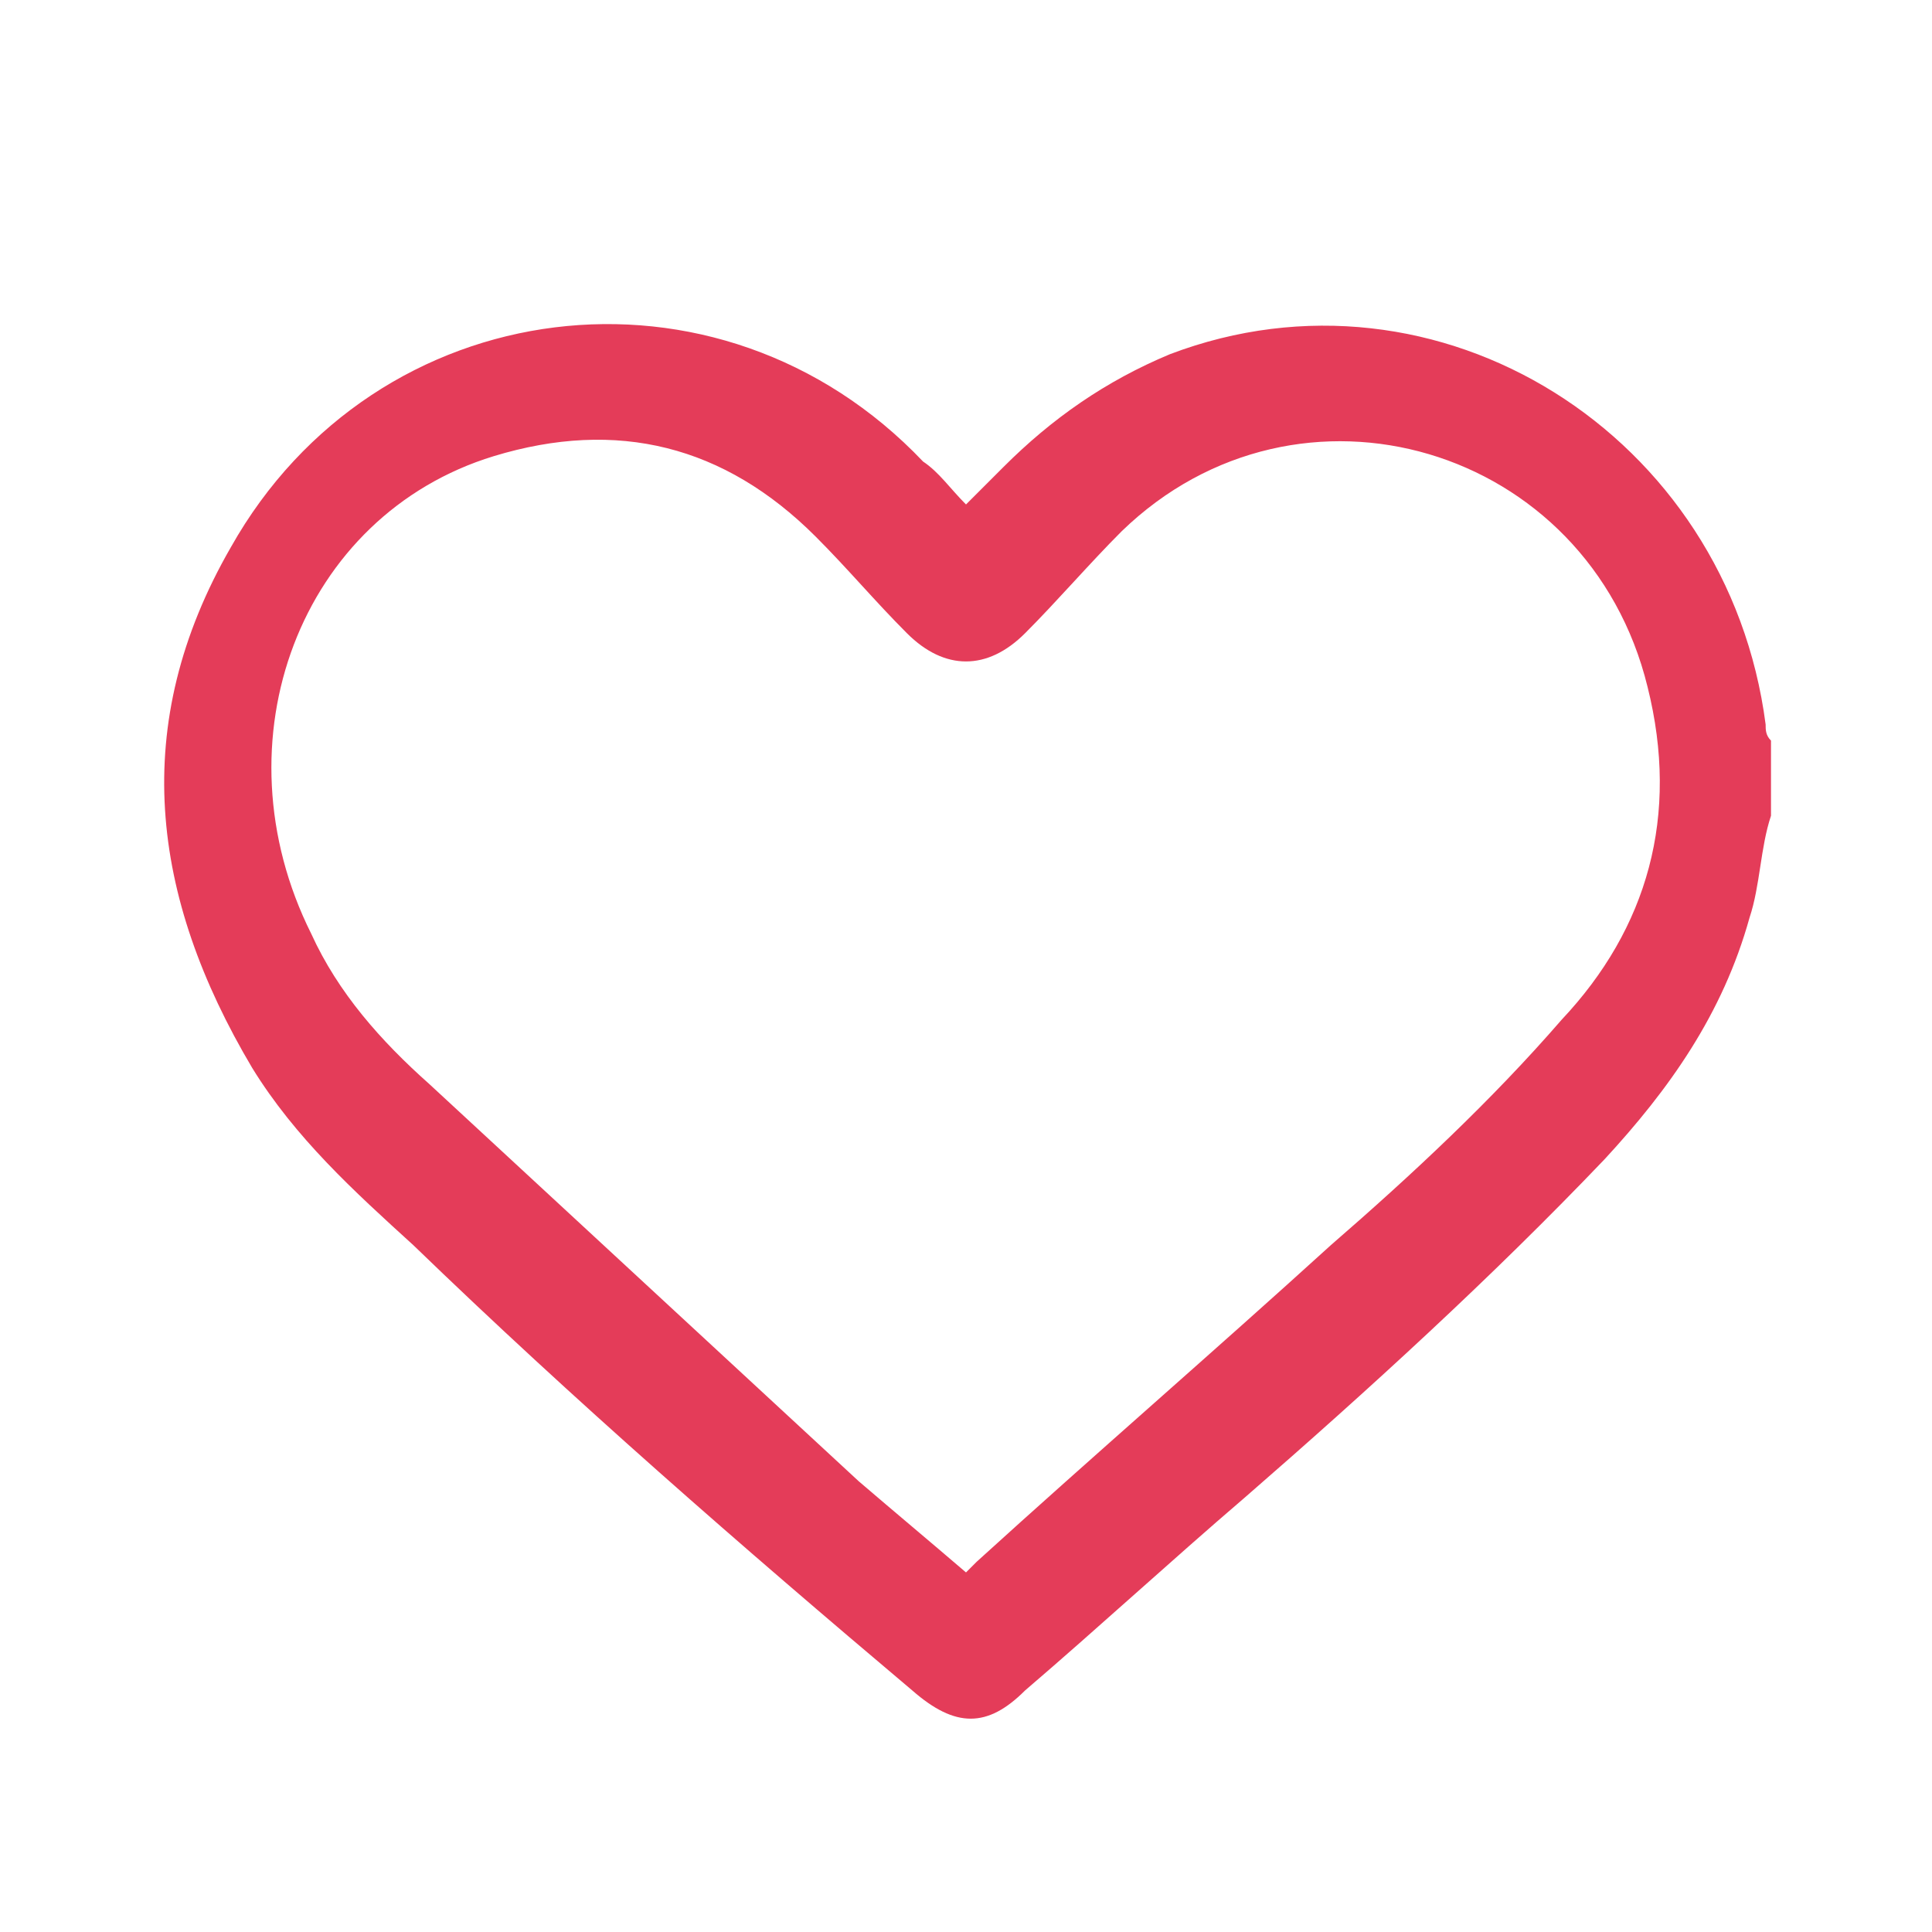
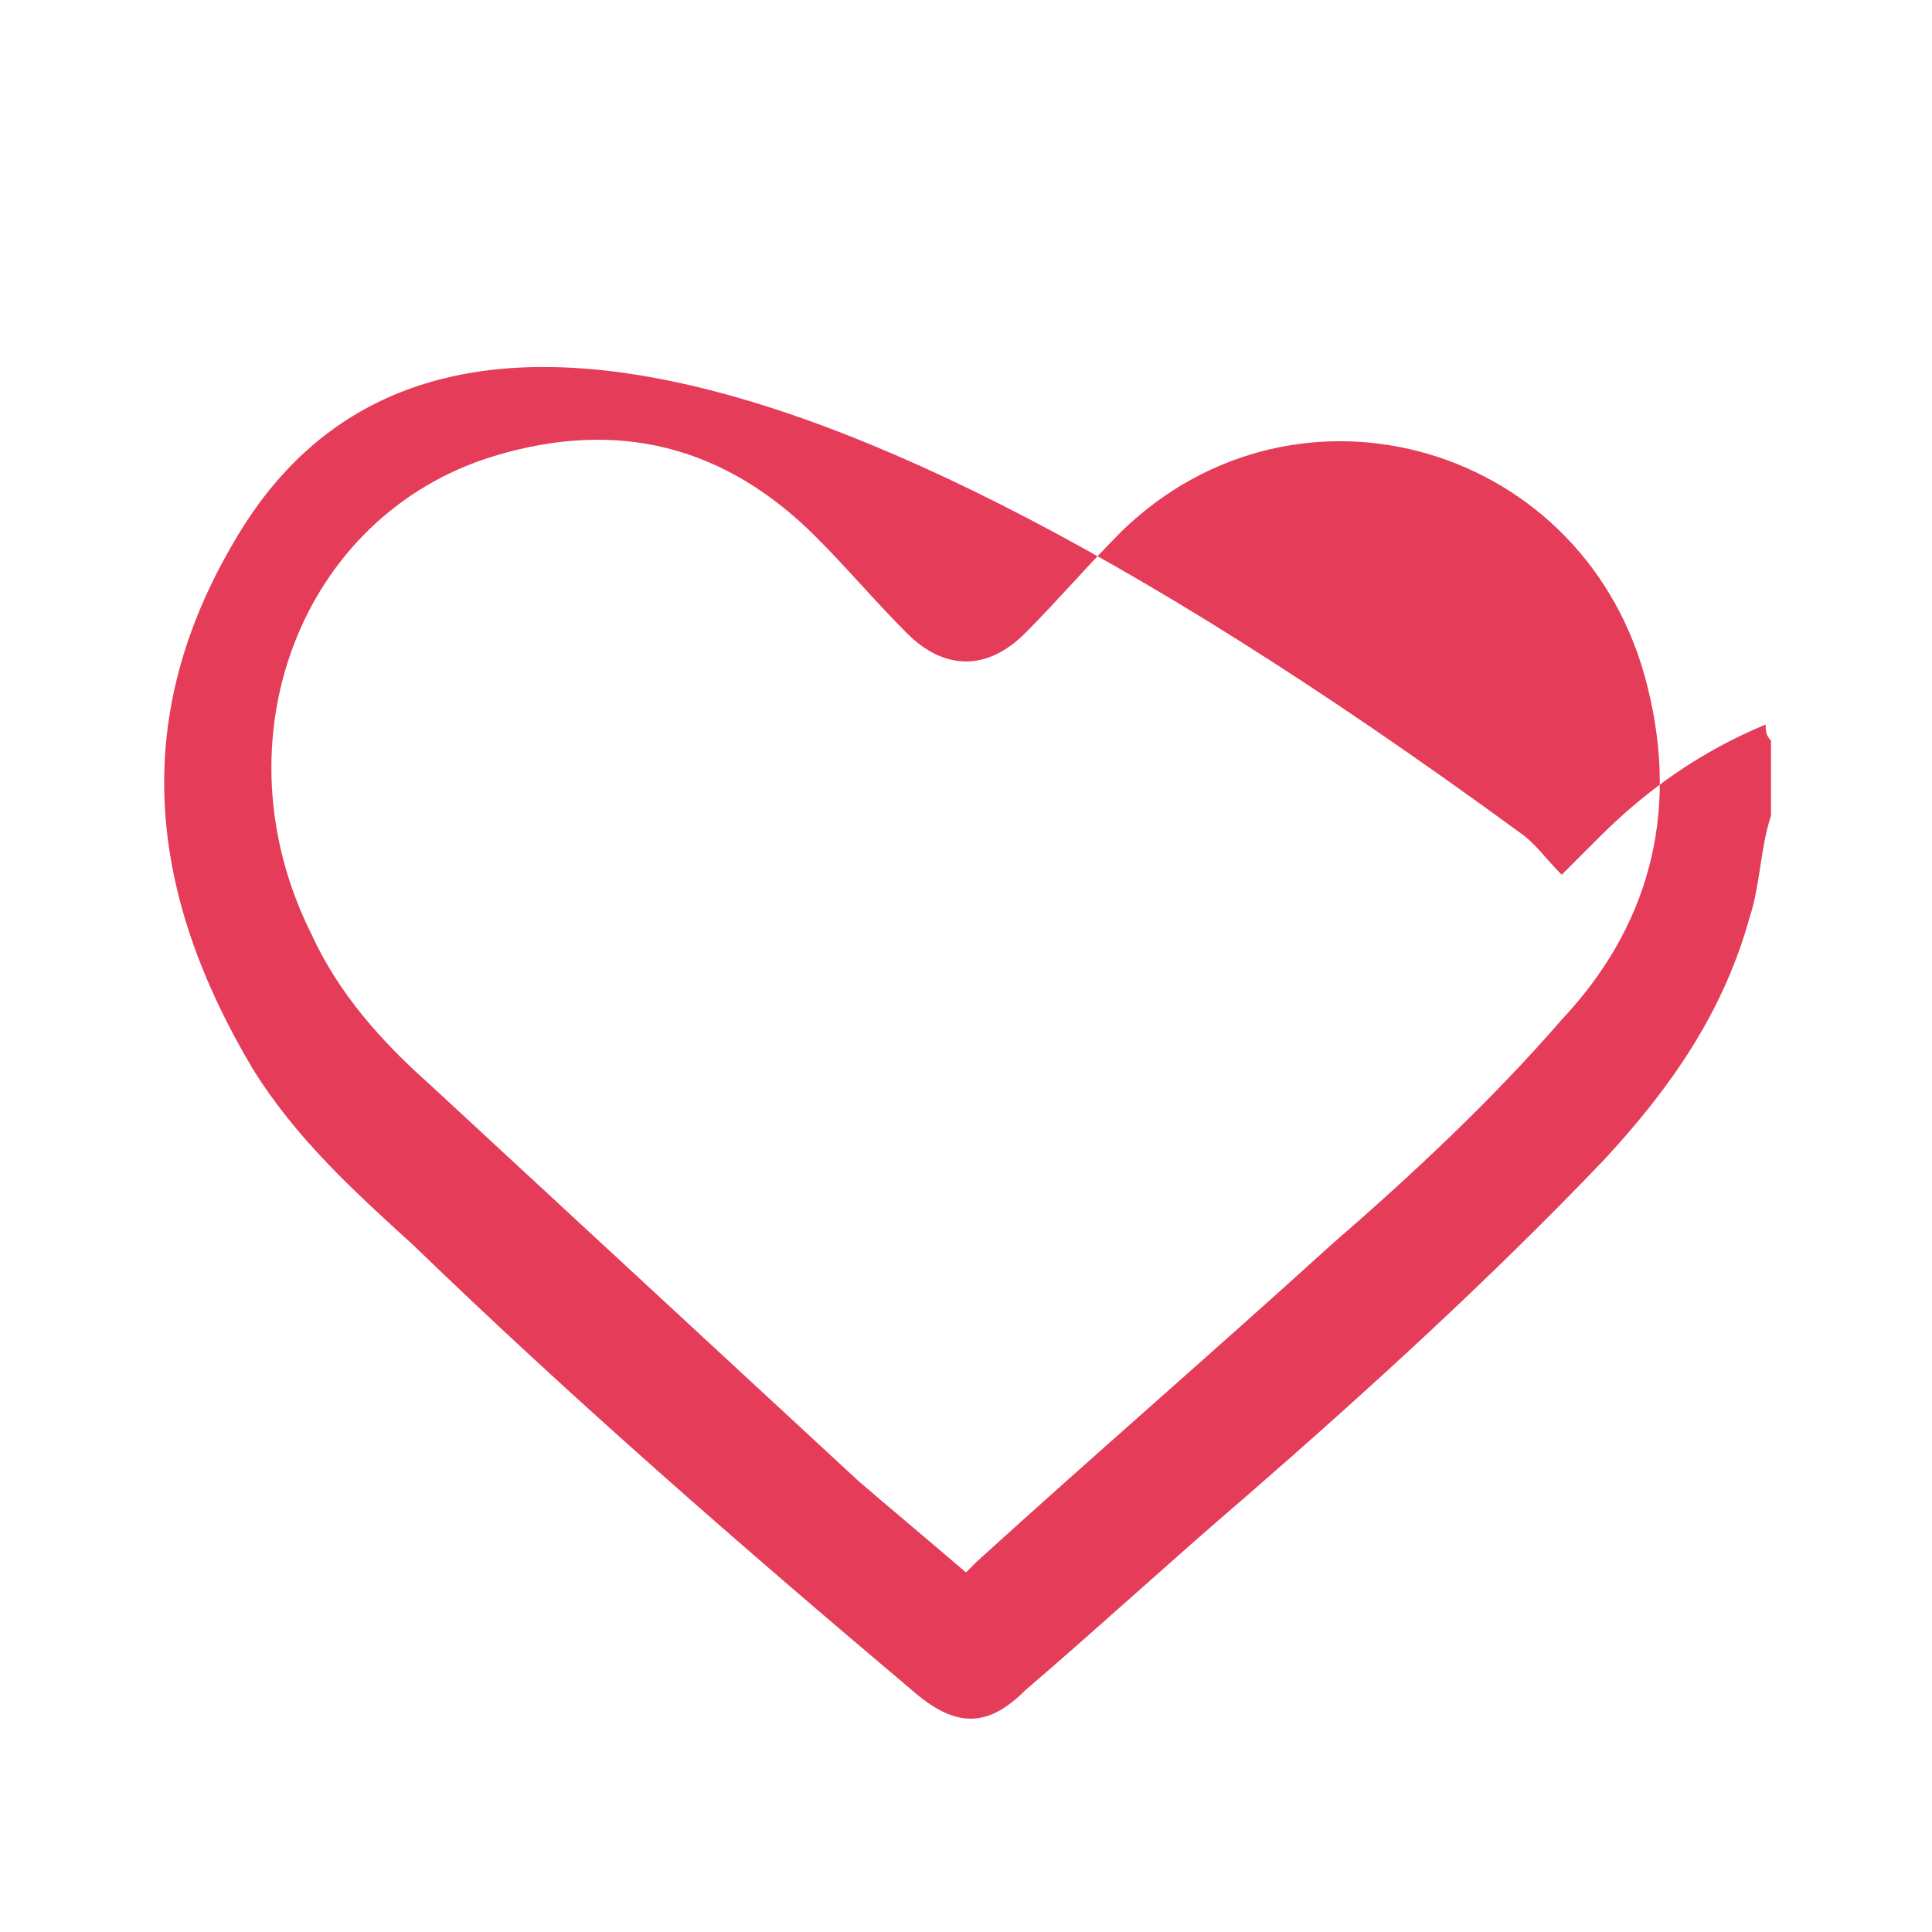
<svg xmlns="http://www.w3.org/2000/svg" version="1.1" id="Layer_1" x="0px" y="0px" viewBox="0 0 36 36" style="enable-background:new 0 0 36 36;" xml:space="preserve">
  <style type="text/css">
	.st0{fill:#E43C59;}
</style>
  <g>
-     <path class="st0" d="M32.9,13.5c-0.7-5.4-6.1-8.8-11.1-6.9c-1.2,0.5-2.2,1.2-3.1,2.1c-0.2,0.2-0.5,0.5-0.7,0.7   c-0.3-0.3-0.5-0.6-0.8-0.8C13.4,4.6,7,5.4,4.3,10.2c-1.9,3.3-1.5,6.5,0.4,9.7c0.8,1.3,1.9,2.3,3,3.3c3,2.9,6.1,5.6,9.3,8.3   c0.8,0.7,1.4,0.7,2.1,0c1.4-1.2,2.7-2.4,4.1-3.6c2.3-2,4.6-4.1,6.7-6.3c1.2-1.3,2.2-2.7,2.7-4.5c0.2-0.6,0.2-1.3,0.4-1.9   c0-0.5,0-0.9,0-1.4C32.9,13.7,32.9,13.6,32.9,13.5L32.9,13.5L32.9,13.5L32.9,13.5z M29.1,19c-1.3,1.5-2.8,2.9-4.3,4.2   c-2.2,2-4.4,3.9-6.6,5.9c-0.1,0.1-0.1,0.1-0.2,0.2c-0.7-0.6-1.3-1.1-2-1.7c-2.7-2.5-5.3-4.9-8-7.4c-0.9-0.8-1.7-1.7-2.2-2.8   C4,13.8,5.6,9.6,9.2,8.5c2.3-0.7,4.3-0.2,6,1.5c0.6,0.6,1.1,1.2,1.7,1.8c0.7,0.7,1.5,0.7,2.2,0c0.6-0.6,1.2-1.3,1.8-1.9   c3.3-3.2,8.7-1.6,9.8,2.9C31.3,15.2,30.7,17.3,29.1,19L29.1,19L29.1,19z" />
+     <path class="st0" d="M32.9,13.5c-1.2,0.5-2.2,1.2-3.1,2.1c-0.2,0.2-0.5,0.5-0.7,0.7   c-0.3-0.3-0.5-0.6-0.8-0.8C13.4,4.6,7,5.4,4.3,10.2c-1.9,3.3-1.5,6.5,0.4,9.7c0.8,1.3,1.9,2.3,3,3.3c3,2.9,6.1,5.6,9.3,8.3   c0.8,0.7,1.4,0.7,2.1,0c1.4-1.2,2.7-2.4,4.1-3.6c2.3-2,4.6-4.1,6.7-6.3c1.2-1.3,2.2-2.7,2.7-4.5c0.2-0.6,0.2-1.3,0.4-1.9   c0-0.5,0-0.9,0-1.4C32.9,13.7,32.9,13.6,32.9,13.5L32.9,13.5L32.9,13.5L32.9,13.5z M29.1,19c-1.3,1.5-2.8,2.9-4.3,4.2   c-2.2,2-4.4,3.9-6.6,5.9c-0.1,0.1-0.1,0.1-0.2,0.2c-0.7-0.6-1.3-1.1-2-1.7c-2.7-2.5-5.3-4.9-8-7.4c-0.9-0.8-1.7-1.7-2.2-2.8   C4,13.8,5.6,9.6,9.2,8.5c2.3-0.7,4.3-0.2,6,1.5c0.6,0.6,1.1,1.2,1.7,1.8c0.7,0.7,1.5,0.7,2.2,0c0.6-0.6,1.2-1.3,1.8-1.9   c3.3-3.2,8.7-1.6,9.8,2.9C31.3,15.2,30.7,17.3,29.1,19L29.1,19L29.1,19z" />
  </g>
</svg>